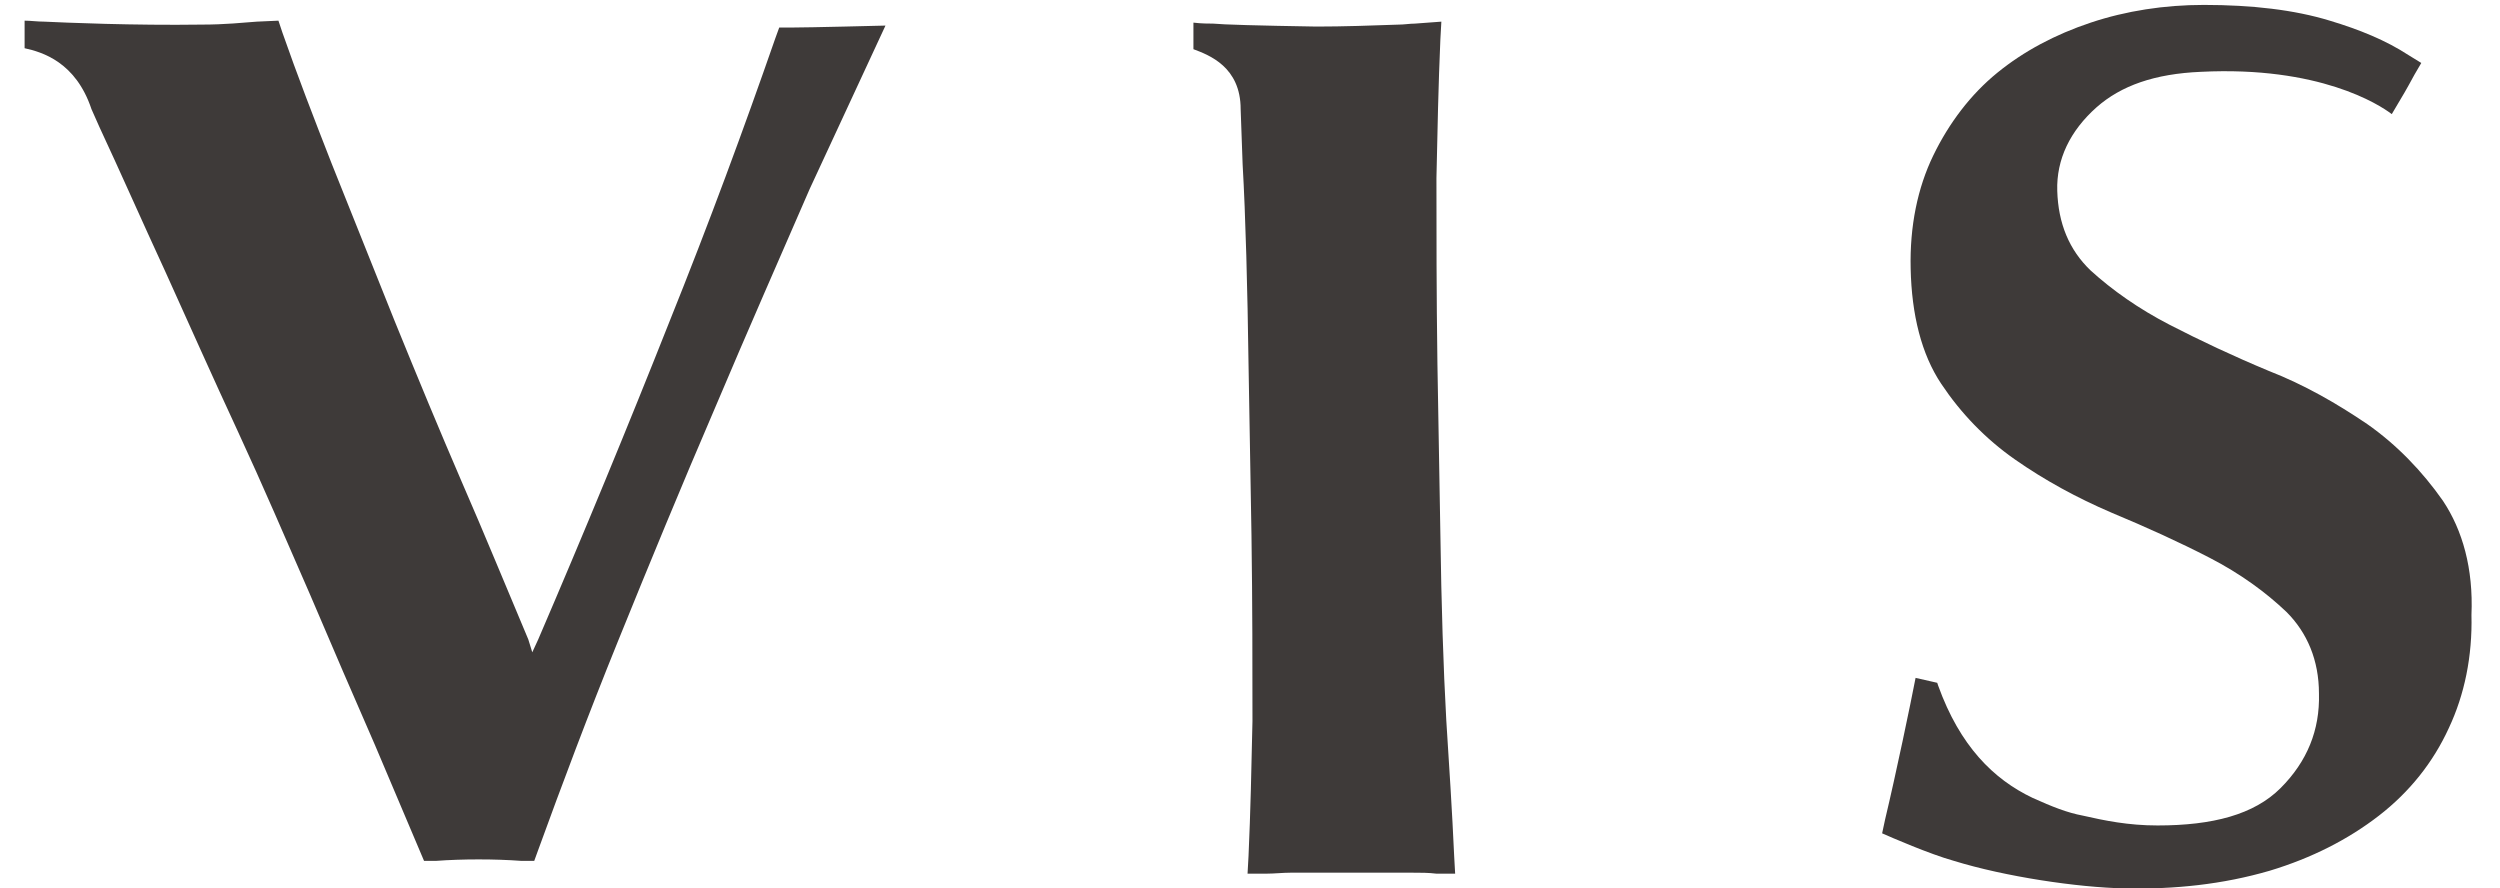
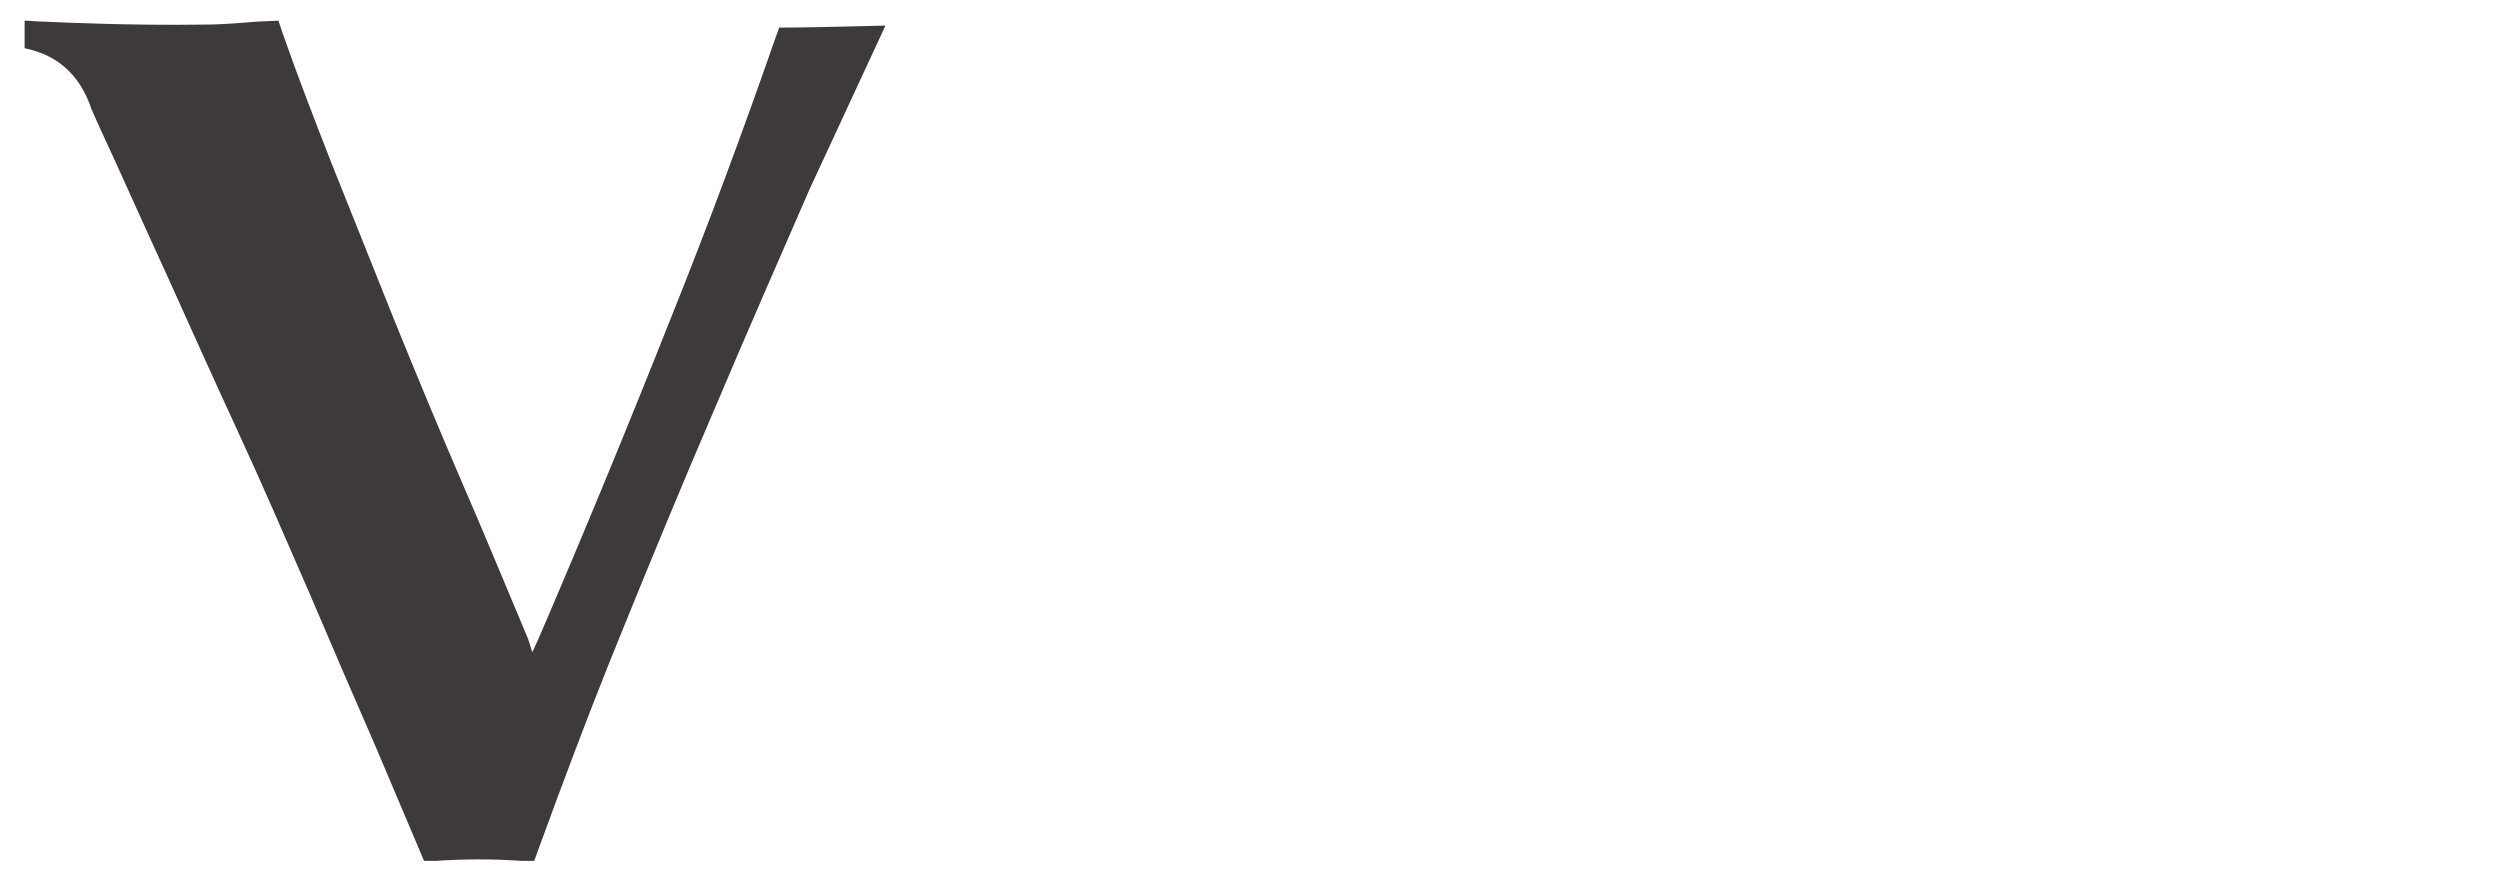
<svg xmlns="http://www.w3.org/2000/svg" version="1.1" id="レイヤー_1" x="0px" y="0px" viewBox="0 0 254.1 90.3" style="enable-background:new 0 0 254.1 90.3;" xml:space="preserve">
  <style type="text/css">
	.st0{fill:#3E3A39;}
</style>
  <g>
-     <path class="st0" d="M248.3,50.9c-2.1-3-4.7-5.7-7.7-7.8c-3.1-2.1-6.4-4-10-5.4c-3.6-1.5-7-3.1-10.1-4.7c-3.1-1.6-5.8-3.5-8-5.5   c-2.2-2.1-3.3-4.8-3.4-8.1c-0.1-3.2,1.3-6.1,4-8.5c2.5-2.2,5.9-3.4,10.6-3.6c12-0.6,18.1,3.3,19.4,4.3l1.3-2.2   c0.3-0.5,0.5-0.9,1-1.8l0.7-1.2l-1.3-0.8c-2.3-1.5-5-2.6-8-3.5c-3.6-1.1-7.9-1.6-12.8-1.6c-4,0-7.9,0.6-11.5,1.8   c-3.6,1.2-6.8,2.9-9.5,5.1c-2.7,2.2-4.9,5.1-6.5,8.4c-1.6,3.3-2.4,7.2-2.3,11.5c0.1,4.7,1.1,8.7,3.1,11.7c2,3,4.5,5.6,7.5,7.7   c3,2.1,6.3,3.9,9.8,5.4c3.6,1.5,6.9,3,10,4.6c3.1,1.6,5.7,3.5,7.8,5.5c2.1,2.1,3.3,4.9,3.3,8.3c0.1,3.7-1.2,6.9-3.9,9.6   c-2.7,2.7-6.9,3.8-12.5,3.8c-3,0-5.4-0.5-7.6-1c-1.6-0.3-3.1-0.9-5.1-1.8c-4-1.9-7.4-5.3-9.6-11.4l-0.1-0.3l-2.2-0.5   c-0.5,2.6-2,9.8-3.1,14.4l-0.3,1.4c0.9,0.4,4.8,2.1,7.3,2.8c5.2,1.6,12.5,2.7,17.4,2.8c5,0.1,9.9-0.4,14.7-1.8   c4.3-1.3,8-3.2,11.1-5.6c3.1-2.4,5.5-5.4,7.1-8.9c1.6-3.4,2.4-7.3,2.3-11.5C251.4,57.8,250.3,53.9,248.3,50.9z" />
-     <path class="st0" d="M147,73.2c-0.3-5.4-0.5-11.7-0.6-18.9L146.1,37c-0.1-7.1-0.1-13.5-0.1-18.9c0.1-4.8,0.2-9.5,0.4-14.1l0.1-1.8   l-2.7,0.2c-0.5,0-1.1,0.1-1.6,0.1c-2.8,0.1-5.7,0.2-8.4,0.2c-6-0.1-9.5-0.2-10.5-0.3c-0.4,0-1.2,0-2-0.1l0,2.7   c1.6,0.6,4.8,1.8,4.8,6.1l0.2,5.6c0.3,5.2,0.5,12.8,0.6,20.3l0.3,17.4c0.1,7,0.1,13.4,0.1,18.9c-0.1,4.7-0.2,9.3-0.4,13.7l-0.1,1.8   l1.9,0c0.8,0,1.7-0.1,2.5-0.1h12.3c0.9,0,1.7,0,2.5,0.1l1.9,0l-0.1-1.8C147.6,82.5,147.3,77.9,147,73.2z" />
    <path class="st0" d="M80.4,2.8l-1.2,0l-0.4,1.1c-3.2,9.2-6.7,18.7-10.8,28.9c-4.2,10.6-8.7,21.5-13.3,32.2l-0.6,1.3L53.7,65   c-2.2-5.2-4.4-10.6-6.8-16.1c-2.2-5.1-4.4-10.4-6.8-16.3c-2.1-5.3-4.3-10.7-6.4-16c-1.8-4.6-3.5-9-5-13.3l-0.4-1.2l-2.2,0.1   c-1.4,0.1-3.2,0.3-5.6,0.3c-6.9,0.1-13.9-0.2-16-0.3c-0.7,0-1.4-0.1-2-0.1l0,2.8c1.8,0.4,5.2,1.4,6.8,6.2l0.8,1.8   c2.1,4.5,4.3,9.5,6.7,14.7c2.4,5.3,4.8,10.7,7.4,16.3c2.5,5.4,4.9,11,7.3,16.5c2.3,5.4,4.5,10.5,6.6,15.3l5,11.8l1.2,0   c2.7-0.2,6-0.2,8.7,0l1.3,0l0.4-1.1c2.4-6.6,5.1-13.8,8.1-21.2c3.2-7.9,6.5-15.9,9.9-23.8c3.3-7.8,6.6-15.3,9.6-22.2L90,2.6   C90,2.6,82.2,2.8,80.4,2.8z" />
  </g>
</svg>